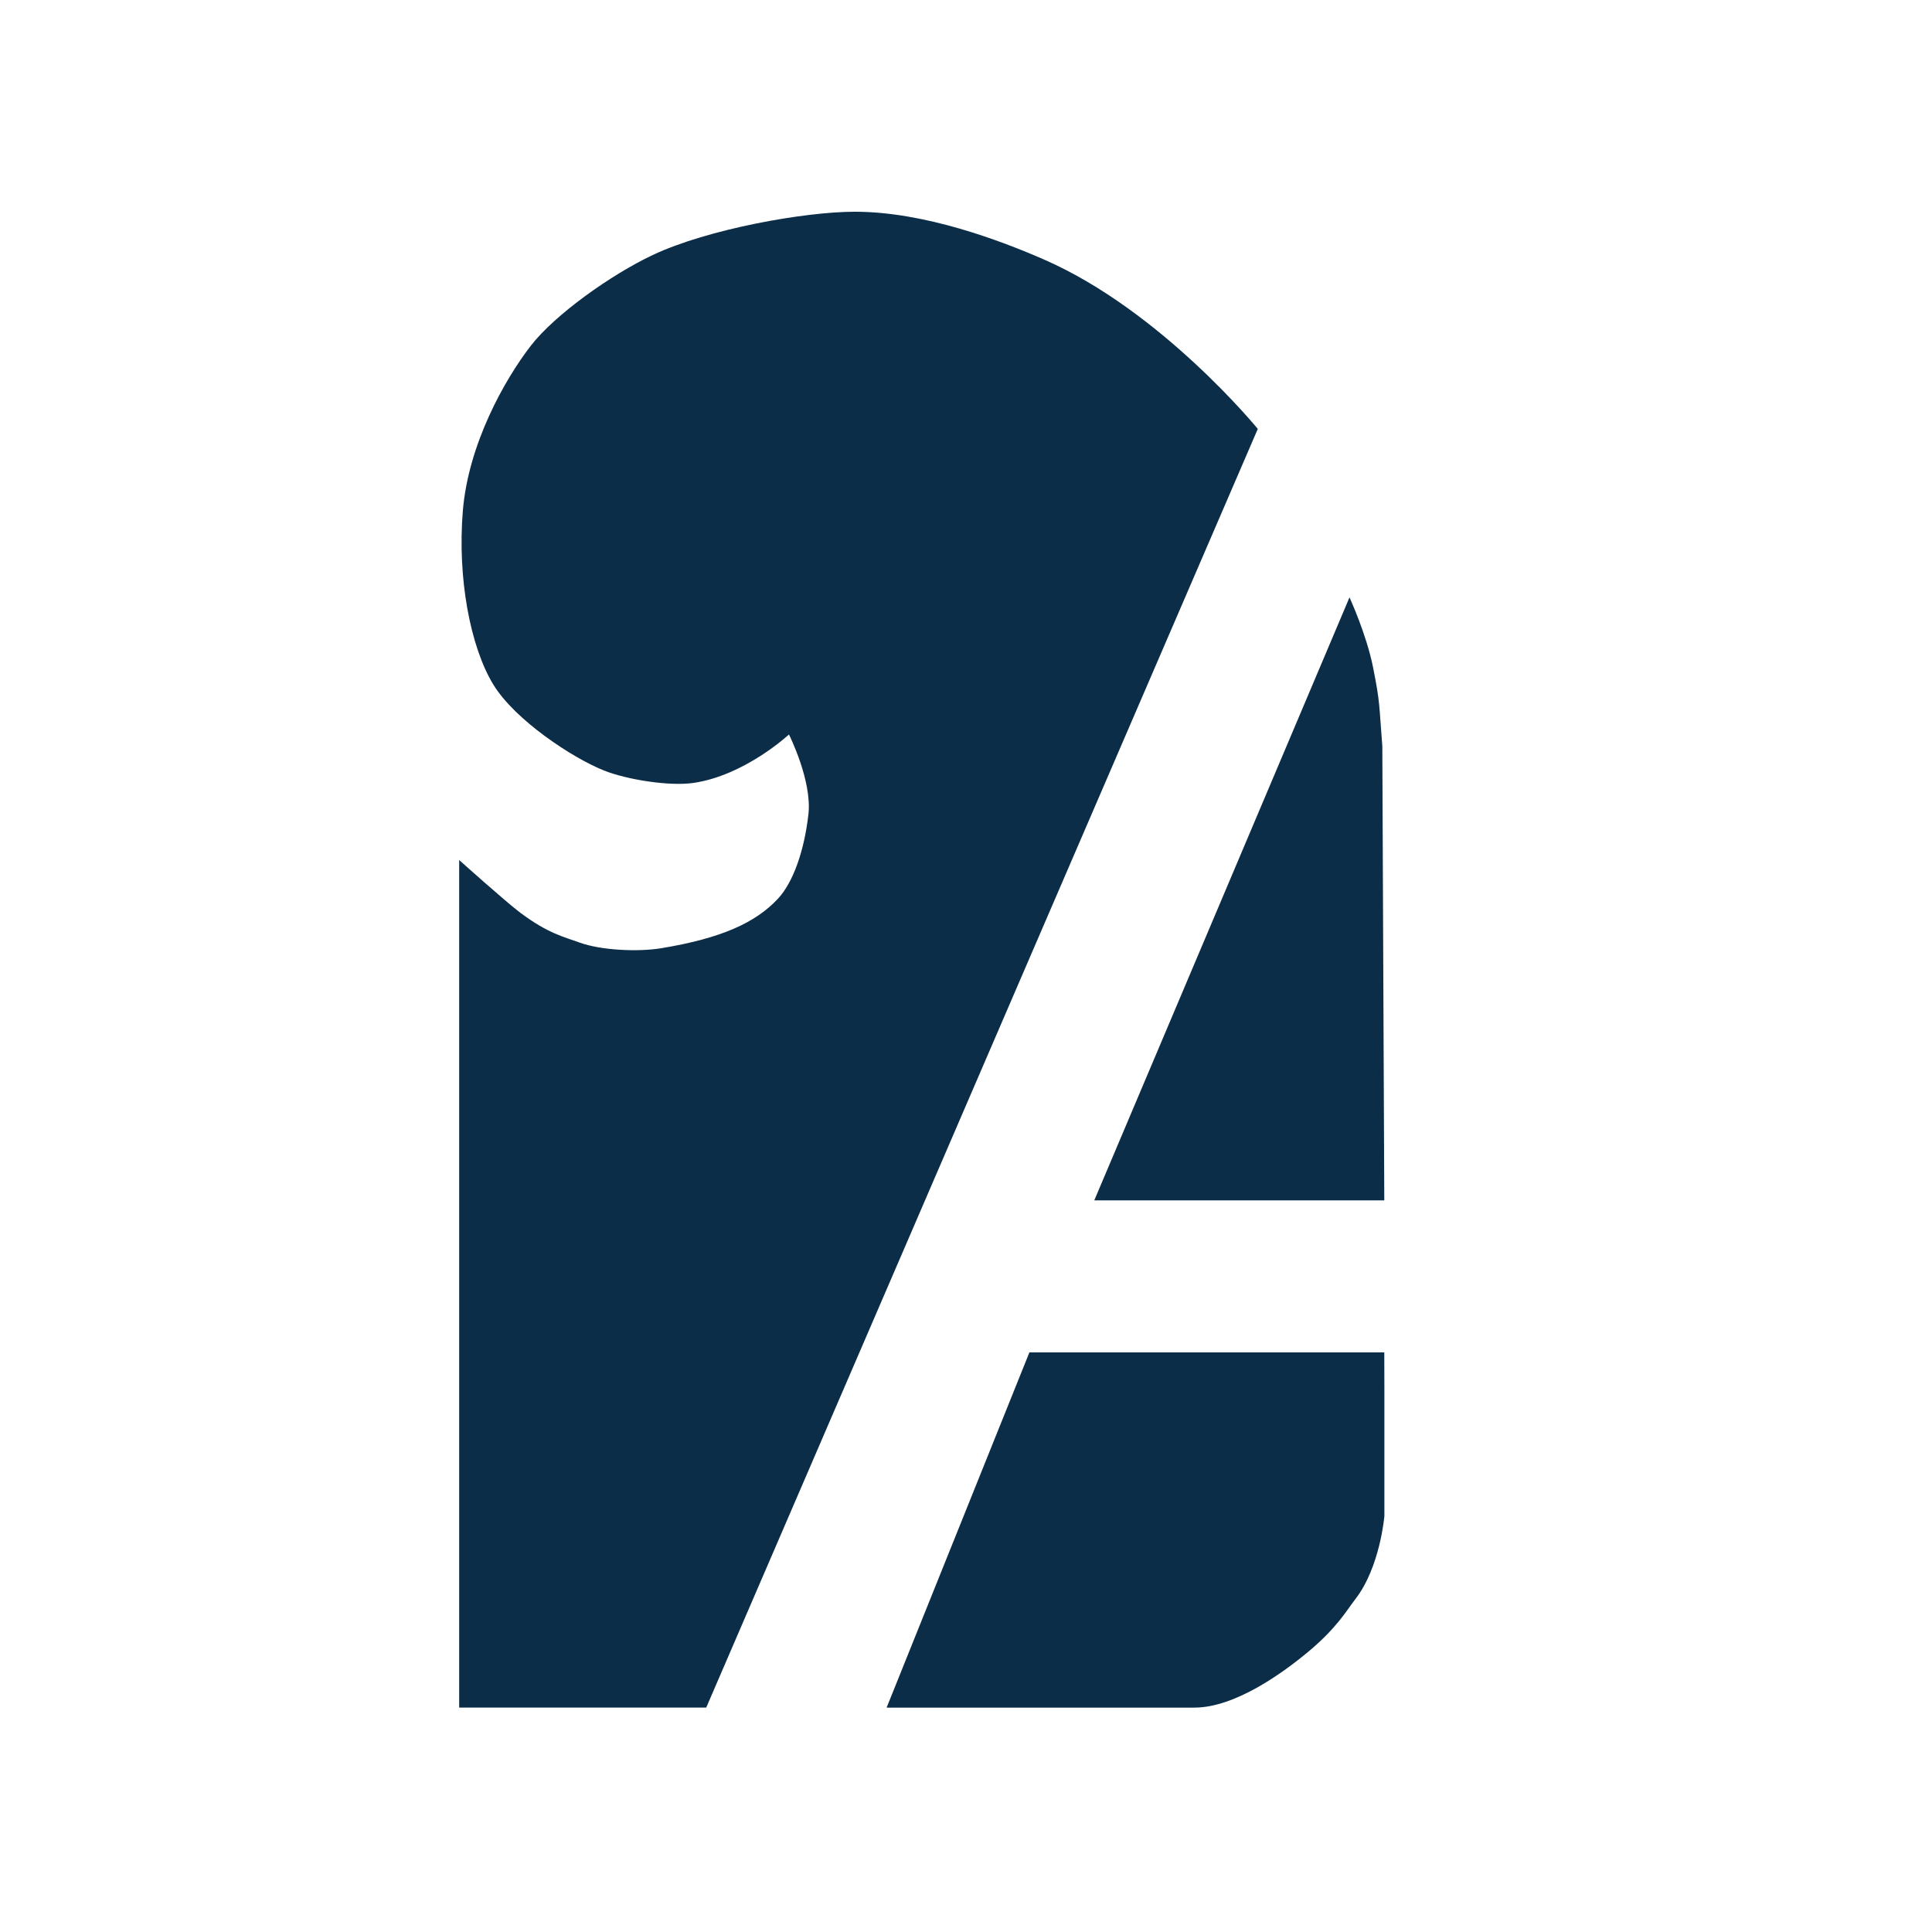
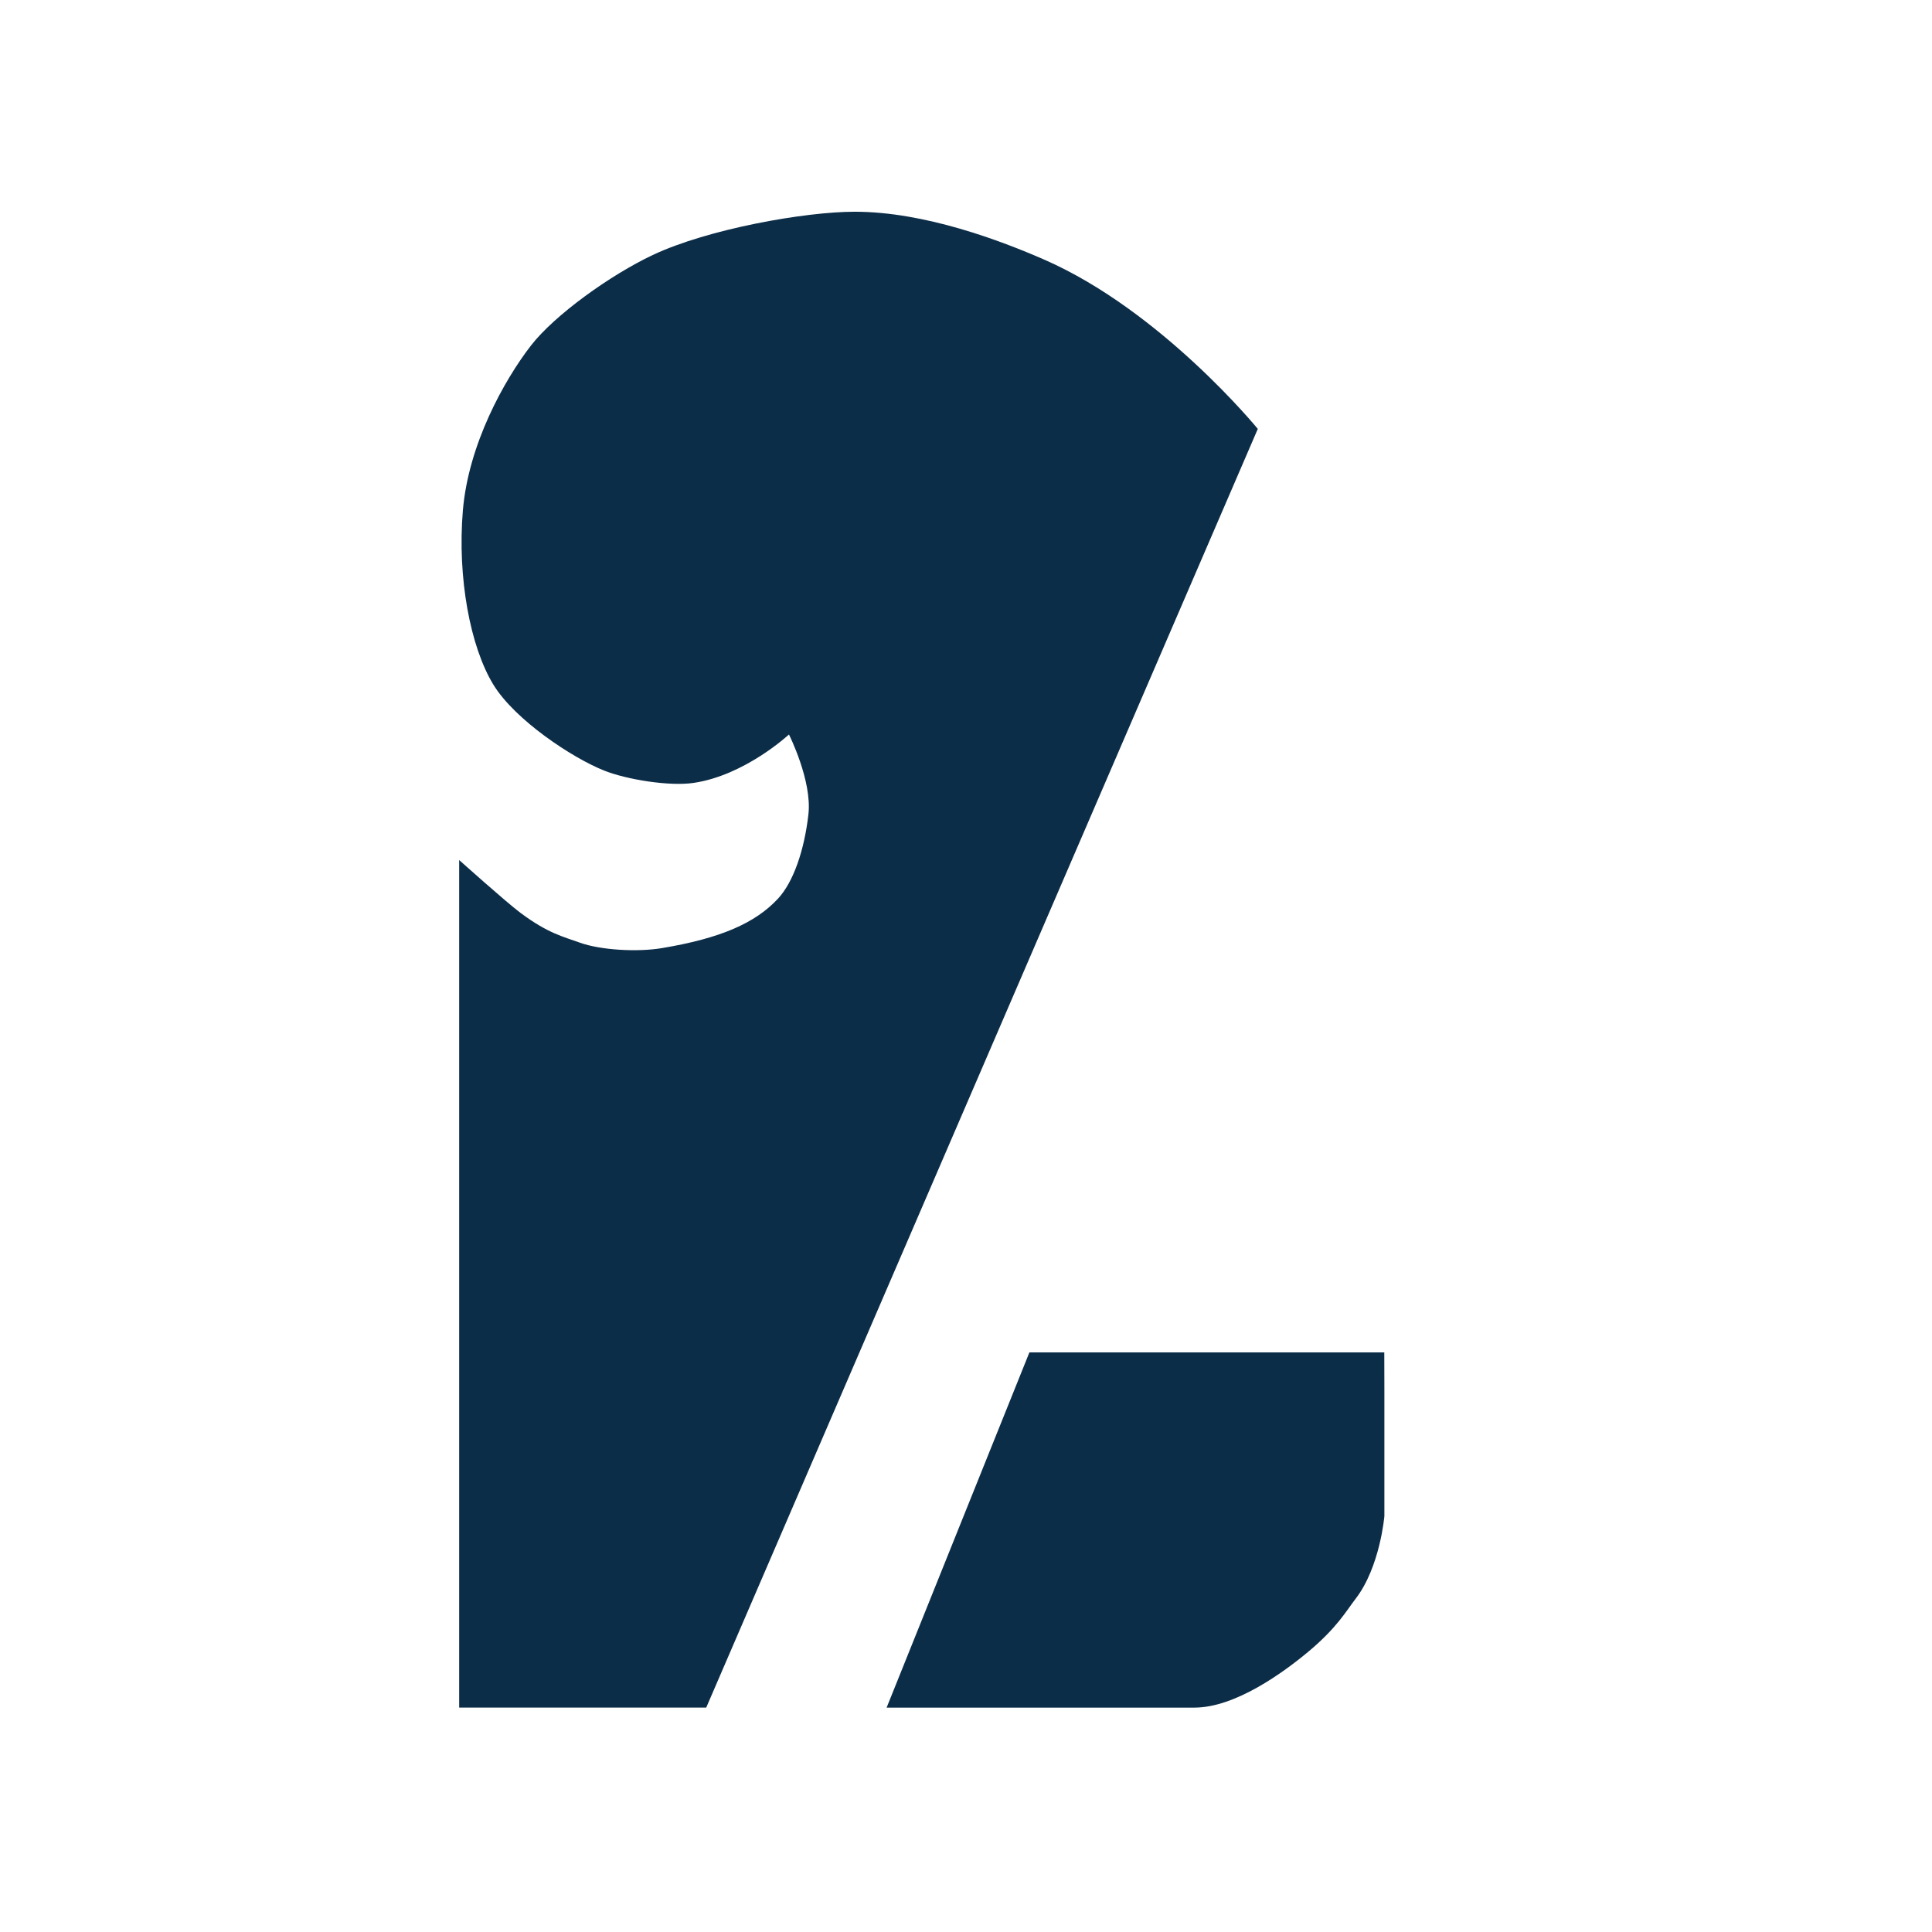
<svg xmlns="http://www.w3.org/2000/svg" fill="#000000" height="300" viewBox="0 0 300 300" width="300">
  <defs>
    <clipPath clipPathUnits="userSpaceOnUse" id="a">
      <path d="M 0,841.89 H 595.28 V 0 H 0 Z" />
    </clipPath>
  </defs>
  <g>
    <g>
      <g clip-path="url(#a)" transform="matrix(1.333 0 0 -1.333 -245.306 1032.247)">
        <g>
          <path d="M 0,0 V -98.732 H 28.778 L 93.031,50.223 c 0,0 -11.204,13.723 -24.831,19.698 -5.103,2.233 -13.969,5.6 -22.123,5.599 -5.812,0 -17.094,-2.007 -23.526,-5.04 C 17.604,68.146 11.116,63.485 8.362,59.933 5.244,55.905 1.071,48.409 0.429,40.702 -0.223,32.875 1.291,24.85 3.975,20.445 6.5,16.305 13.188,11.9 16.861,10.431 19.51,9.372 24.477,8.571 27.299,8.984 c 6.01,0.881 11.117,5.643 11.117,5.643 0,0 2.713,-5.384 2.267,-9.299 -0.474,-4.177 -1.744,-7.903 -3.568,-9.852 -2.625,-2.807 -6.629,-4.594 -13.535,-5.742 -2.802,-0.466 -7.1,-0.238 -9.552,0.652 -1.899,0.692 -3.661,1.056 -6.879,3.455 C 5.48,-4.915 0,0 0,0" fill="#0c2d48" transform="translate(237.514 674.194)" />
        </g>
        <g>
          <path d="m 0,0 -16.633,-41.38 h 35.862 c 4.751,0 10.371,4.1 13.256,6.509 3.36,2.806 4.418,4.748 5.507,6.159 2.86,3.703 3.359,9.643 3.359,9.643 V -4.504 L 41.339,0 Z" fill="#0c2d48" transform="translate(303.94 616.842)" />
        </g>
        <g>
-           <path d="M 0,0 -29.731,-70.241 H 4.052 l -0.229,52.927 c -0.4,5 -0.242,4.952 -1.076,9.152 C 1.986,-4.318 0,0 0,0" fill="#0c2d48" transform="translate(341.227 704.79)" />
-         </g>
+           </g>
      </g>
    </g>
  </g>
</svg>